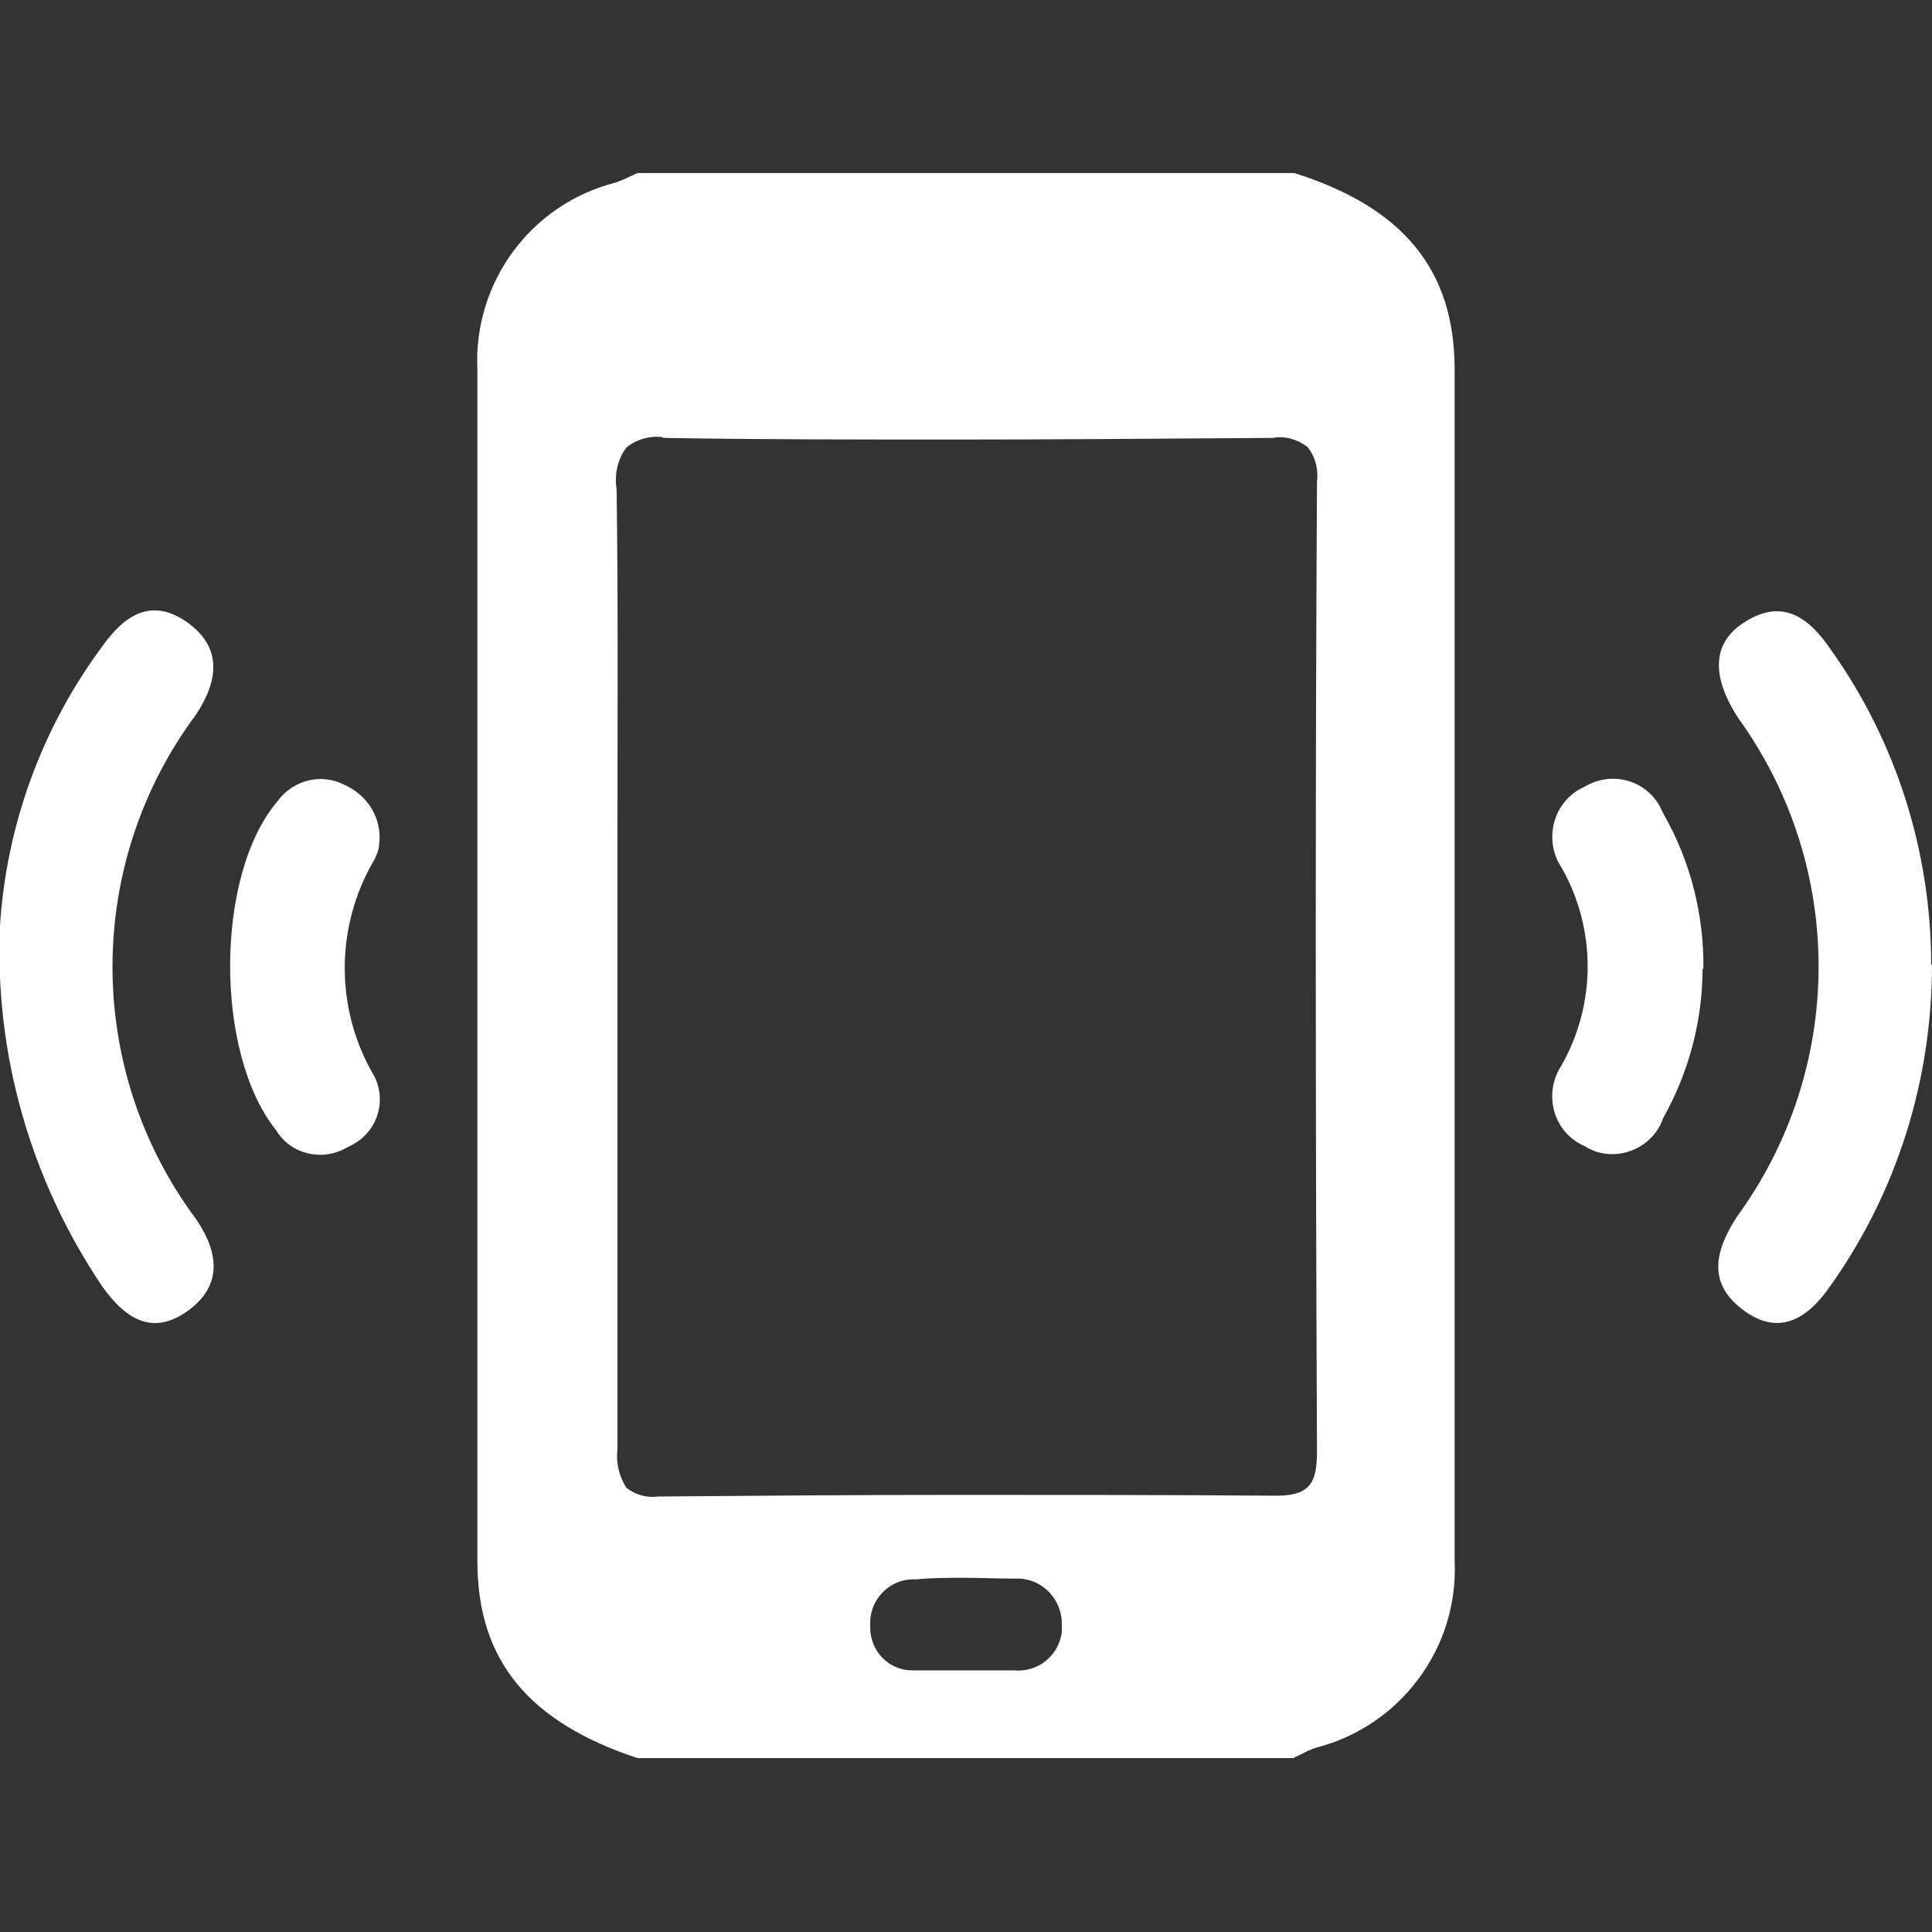
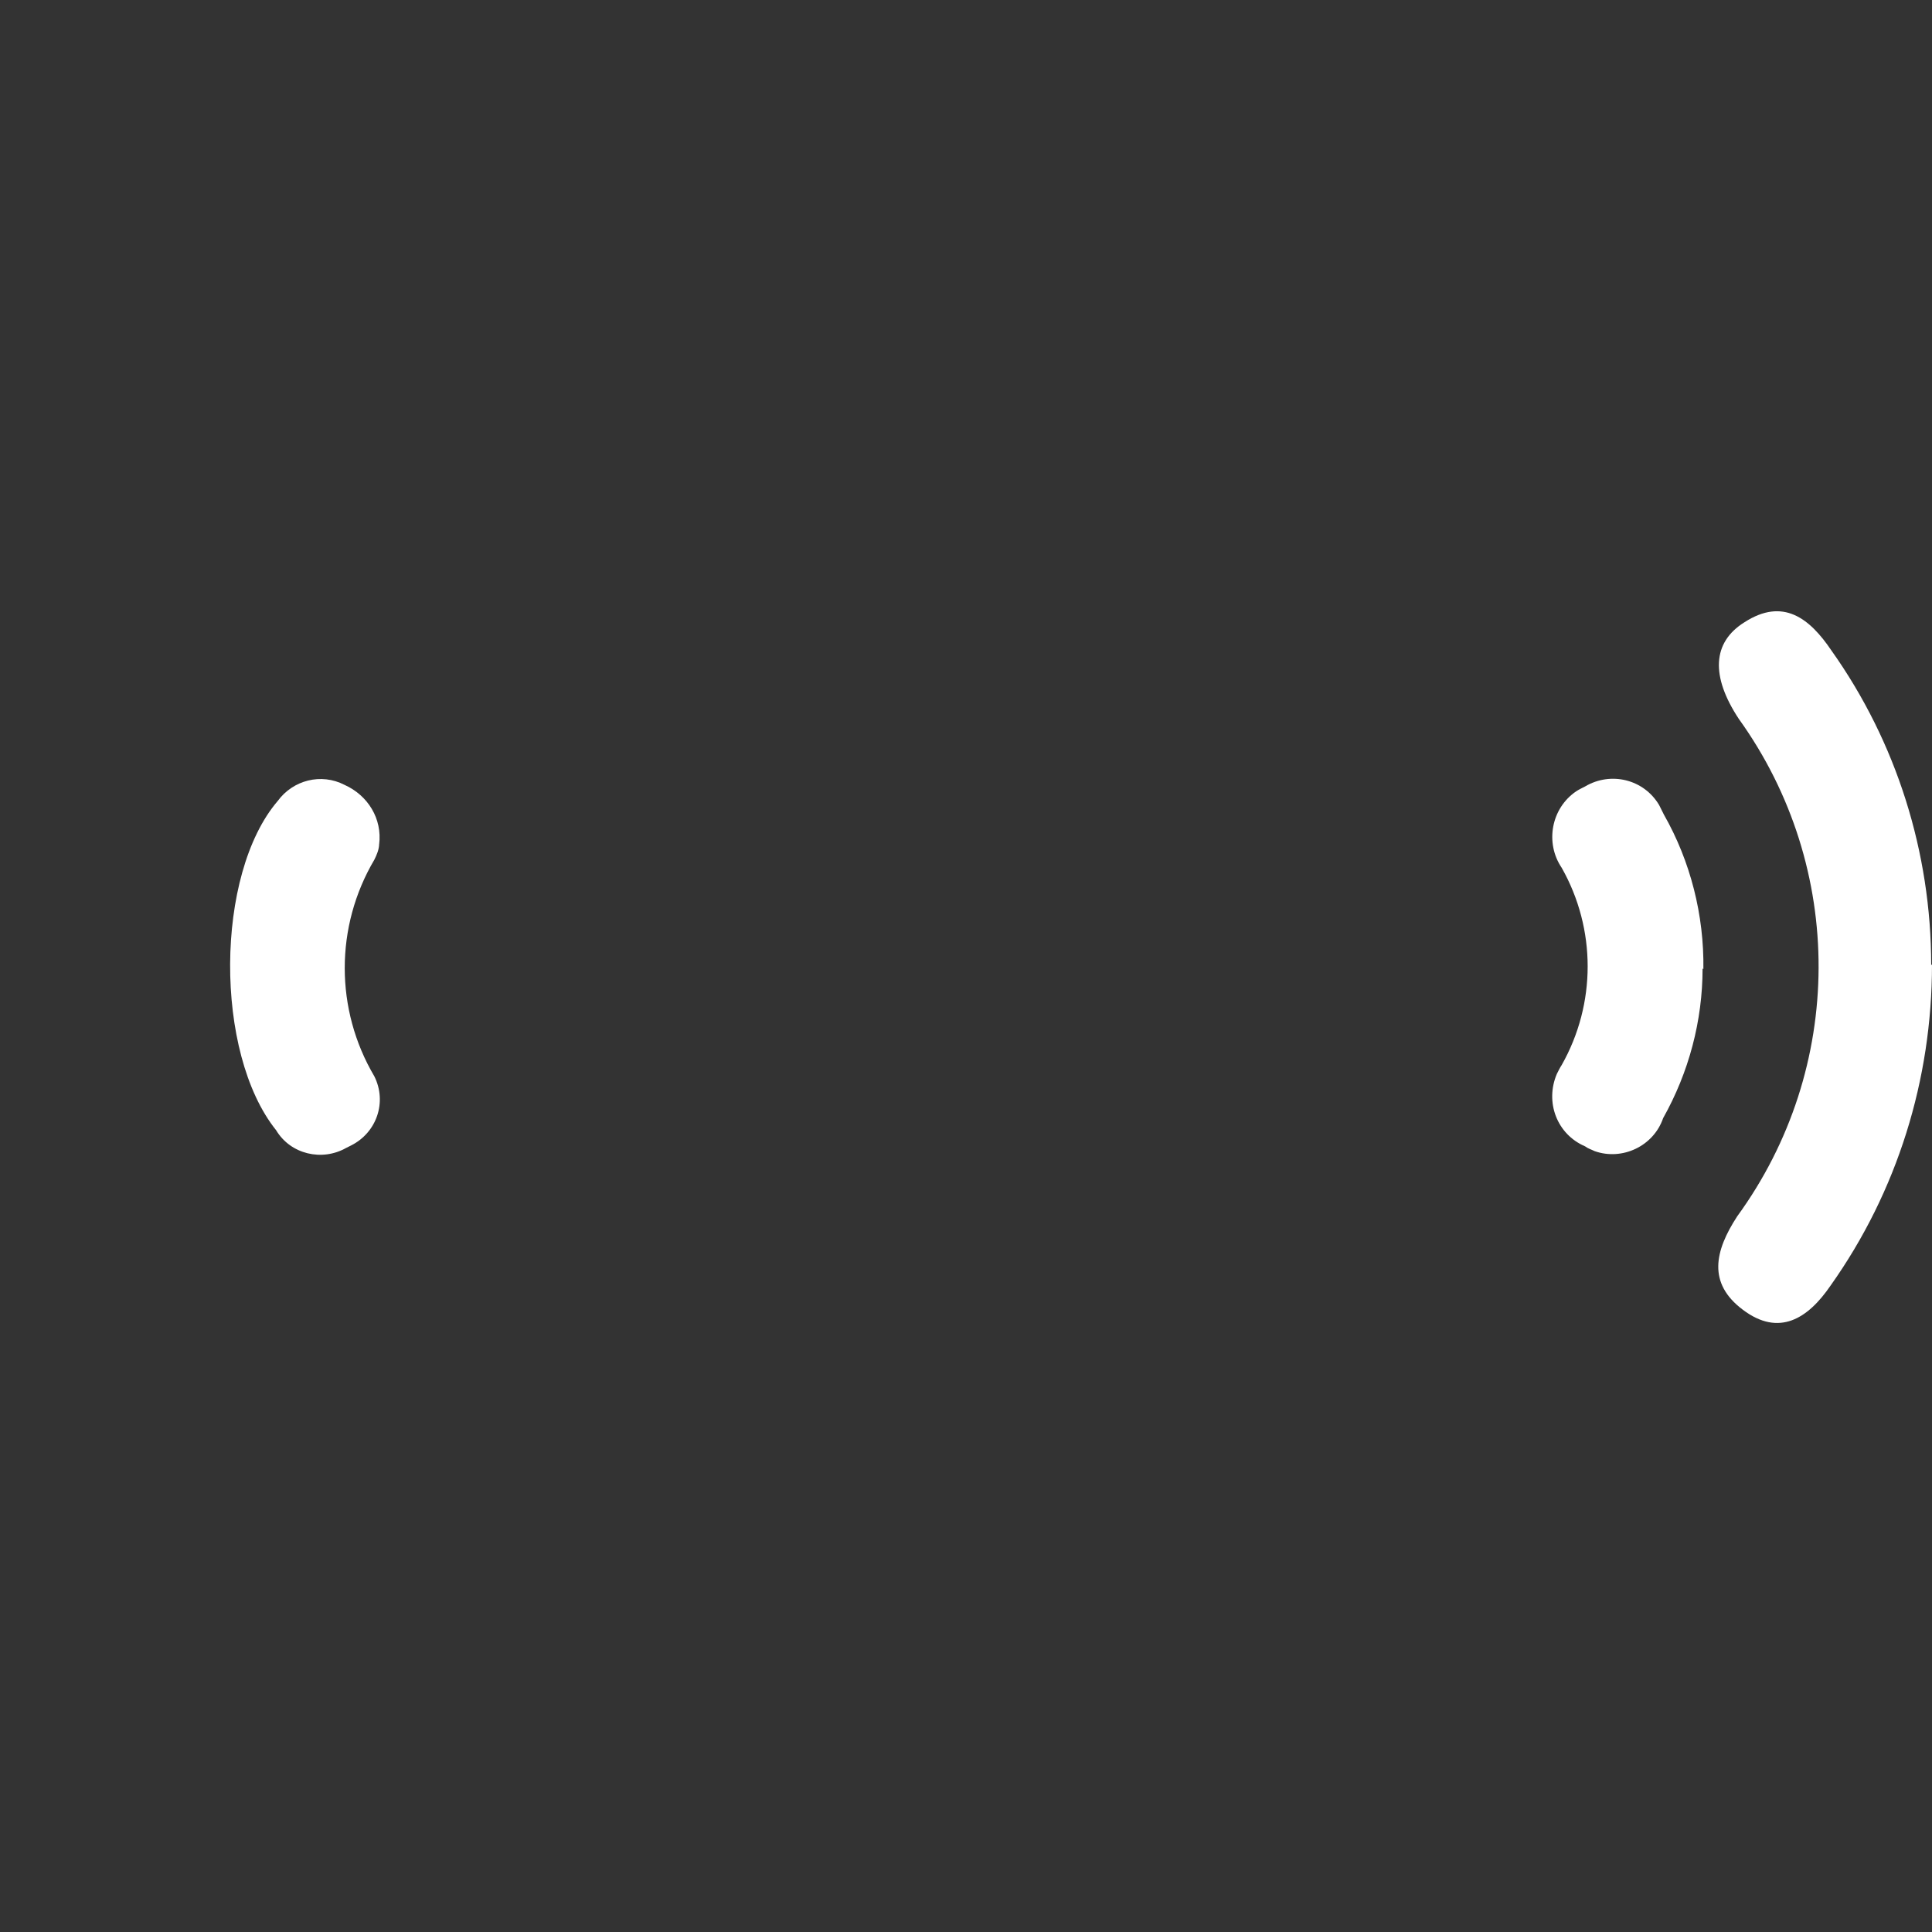
<svg xmlns="http://www.w3.org/2000/svg" id="Layer_1" viewBox="0 0 24 24">
  <rect x="0" y="0" width="24" height="24" fill="#333333" stroke="none" />
  <defs>
    <style>
      .cls-1 {
        fill: #fff;
      }
    </style>
  </defs>
  <g id="icon-2">
    <g id="icon-3">
-       <path id="Fill_1-2" class="cls-1" d="M16.08,21.84H7.92c-1.36-.45-1.99-1.22-1.99-2.45v-3.84c0-3.59,0-7.3,0-10.96-.05-1.08.66-2.05,1.71-2.32.06-.02.13-.05.19-.08.03-.01.06-.03.09-.04h8.16c1.36.43,1.99,1.21,1.99,2.44v2.8c0,3.93,0,8,0,12,.05,1.08-.67,2.05-1.72,2.32-.06.02-.13.05-.18.08-.03.01-.06.03-.09.04h0ZM11.98,20.75h.61c.3.03.56-.18.6-.47,0-.03,0-.06,0-.09.01-.31-.23-.57-.53-.58-.02,0-.04,0-.06,0-.21,0-.42-.01-.61-.01-.21,0-.42,0-.61.02-.3-.02-.56.22-.57.52,0,.03,0,.05,0,.08,0,.29.23.53.52.53.02,0,.03,0,.05,0,.08,0,.16,0,.27,0h.34ZM8.23,5.43c-.16-.02-.33.03-.45.13-.11.15-.15.34-.12.52.02,1.47.01,2.96.01,4.4h0v3.1h0c0,1.46,0,2.95,0,4.42-.02.17.02.34.11.48.11.09.26.13.4.11h.02c1.2-.01,2.45-.02,3.74-.02s2.53,0,3.91.01h.01c.42,0,.5-.17.5-.55-.02-4.64-.02-8.46,0-12.04.02-.16-.02-.32-.12-.44-.12-.09-.28-.14-.43-.11h-.02c-1.48.01-2.72.02-3.87.02-1.32,0-2.51,0-3.66-.02h-.02Z" />
      <path id="Fill_3" class="cls-1" d="M24,11.98c0,1.43-.43,2.82-1.26,3.99-.28.41-.64.64-1.09.3-.44-.33-.35-.73-.07-1.16,1.34-1.84,1.35-4.33.02-6.18-.35-.53-.33-.95.07-1.2.48-.31.81-.05,1.08.35.81,1.14,1.24,2.51,1.24,3.91" />
      <path id="Fill_6" class="cls-1" d="M21.15,12.03c0,.65-.17,1.29-.49,1.86-.12.35-.51.53-.85.41-.04-.02-.08-.03-.12-.06-.35-.15-.5-.55-.35-.9.02-.04.04-.08.06-.11.43-.76.43-1.69,0-2.45-.21-.31-.13-.74.18-.95.03-.02.07-.04.11-.06.32-.19.73-.09.92.23.02.04.04.08.06.12.33.58.5,1.25.49,1.92" />
      <path id="Fill_11" class="cls-1" d="M4.71,10.48c0,.07-.03.14-.06.2-.49.83-.49,1.86,0,2.69.16.32.03.7-.29.86-.02.01-.04.02-.06.03-.3.17-.69.08-.87-.22-.77-.96-.76-3.18.02-4.09.19-.26.54-.35.83-.2.29.13.47.42.43.74" />
-       <path id="Fill_8" class="cls-1" d="M0,11.5c.08-1.25.52-2.46,1.27-3.47.27-.38.6-.61,1.04-.31.45.31.41.72.13,1.15-1.39,1.86-1.39,4.42,0,6.28.29.43.32.84-.13,1.15-.44.3-.77.06-1.04-.32C.38,14.66-.07,13.09,0,11.5" />
    </g>
  </g>
</svg>